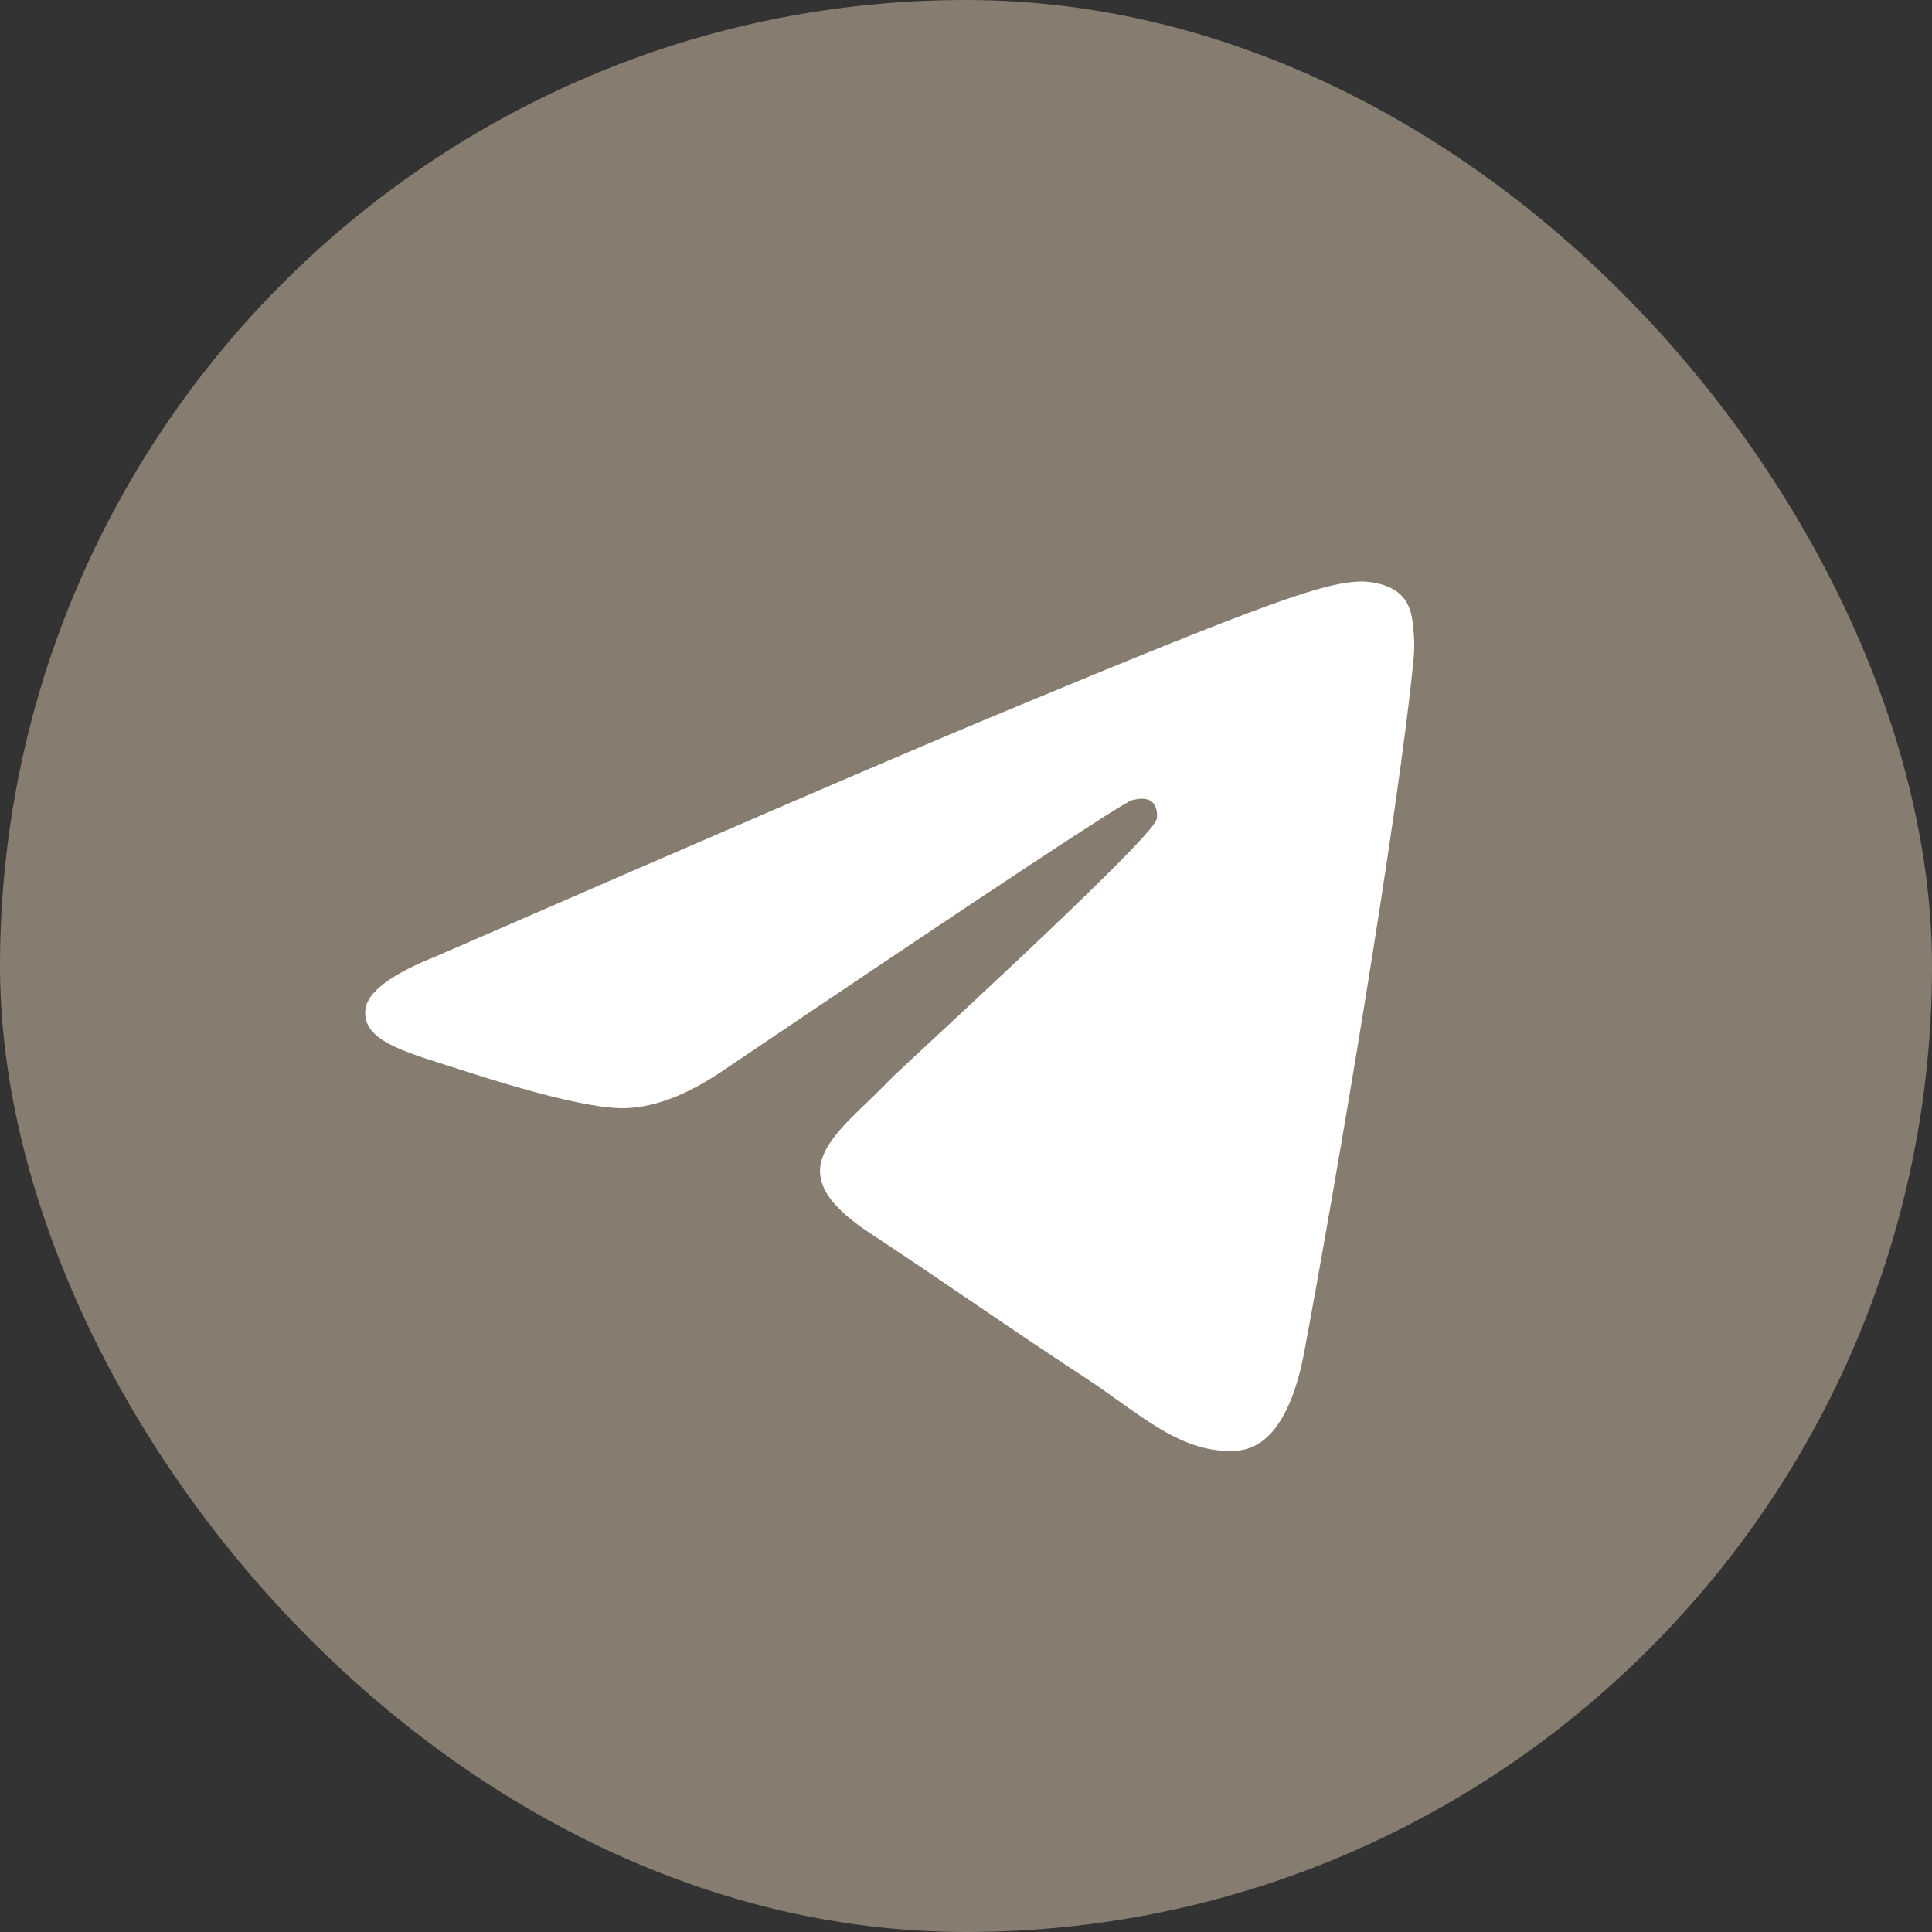
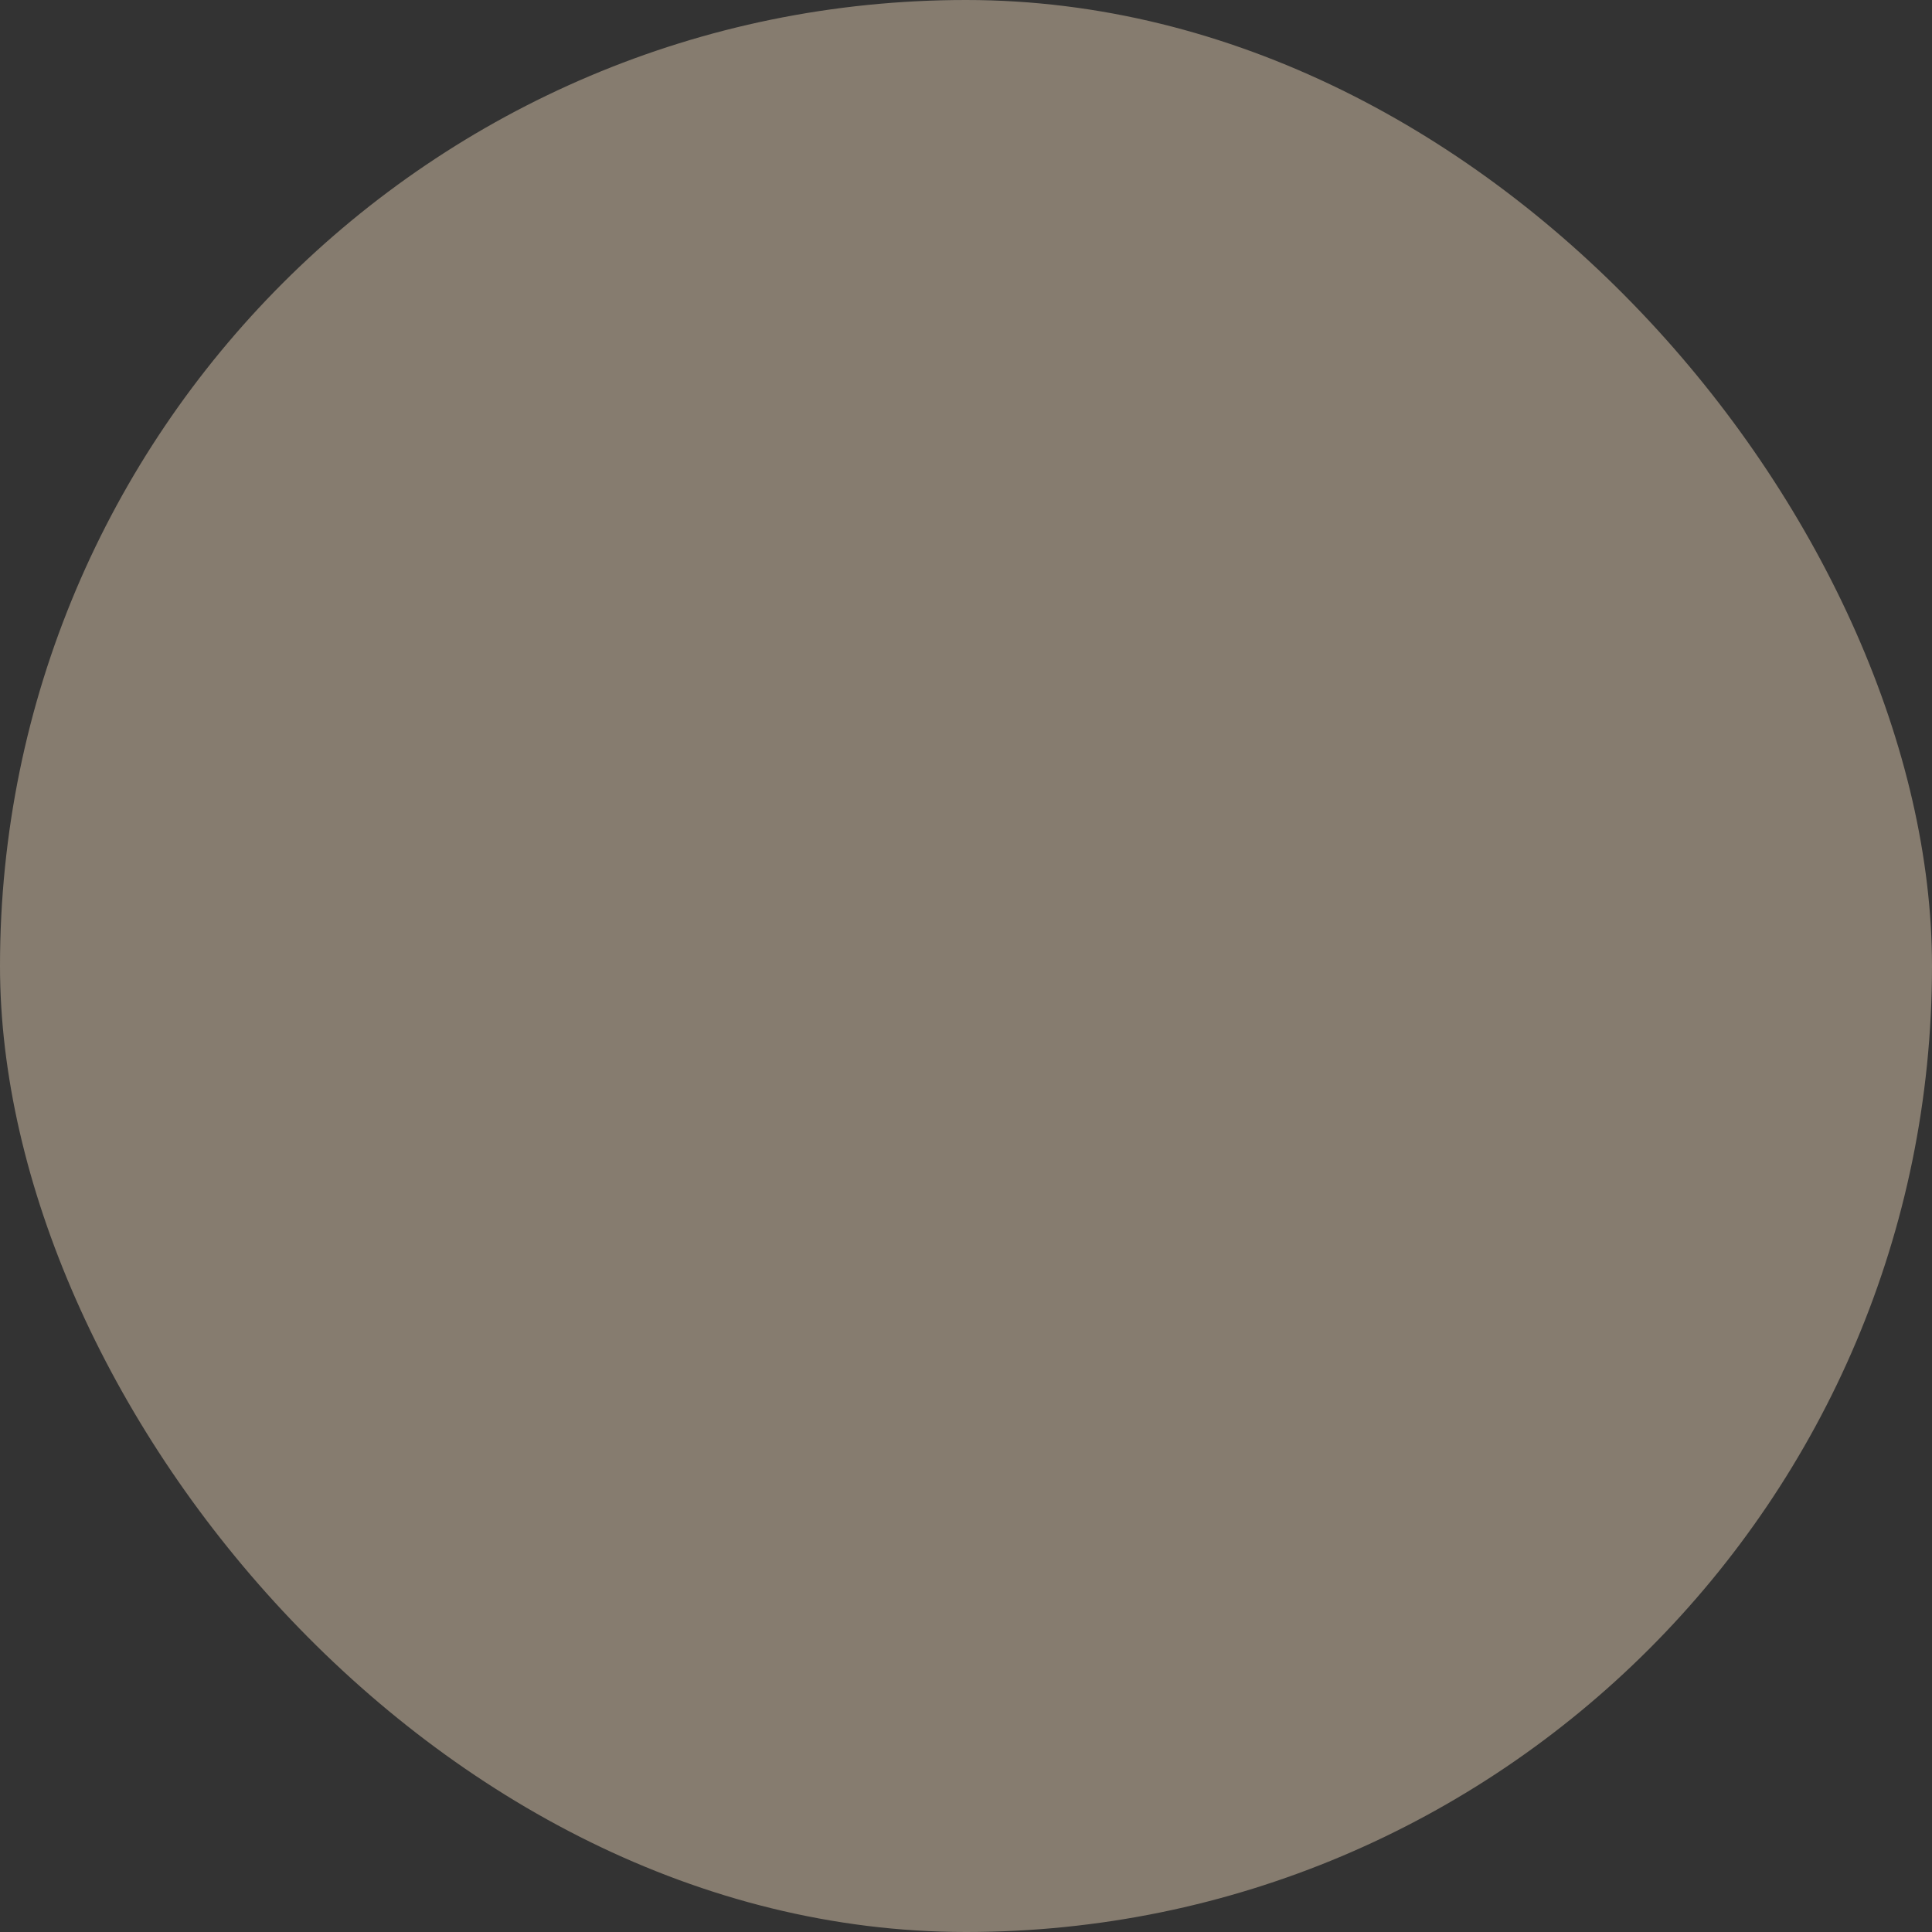
<svg xmlns="http://www.w3.org/2000/svg" width="60" height="60" viewBox="0 0 60 60" fill="none">
  <rect x="0" y="0" width="60" height="60" fill="#333333" stroke="none" />
  <rect width="60" height="60" rx="30" fill="#867C6F" />
-   <path fill-rule="evenodd" clip-rule="evenodd" d="M13.581 29.683C22.326 25.873 28.158 23.361 31.076 22.147C39.407 18.682 41.138 18.08 42.267 18.06C42.515 18.056 43.07 18.117 43.429 18.409C43.733 18.655 43.816 18.988 43.856 19.221C43.896 19.455 43.946 19.987 43.906 20.402C43.455 25.146 41.501 36.658 40.508 41.971C40.087 44.219 39.259 44.973 38.457 45.047C36.715 45.207 35.392 43.895 33.705 42.789C31.064 41.058 29.573 39.981 27.01 38.292C24.048 36.34 25.968 35.267 27.656 33.514C28.098 33.055 35.774 26.073 35.922 25.44C35.941 25.361 35.958 25.066 35.783 24.91C35.607 24.754 35.348 24.807 35.162 24.849C34.897 24.91 30.679 27.698 22.507 33.213C21.31 34.036 20.226 34.436 19.254 34.415C18.183 34.392 16.122 33.809 14.591 33.312C12.712 32.701 11.219 32.378 11.349 31.341C11.416 30.801 12.16 30.248 13.581 29.683Z" fill="white" />
</svg>